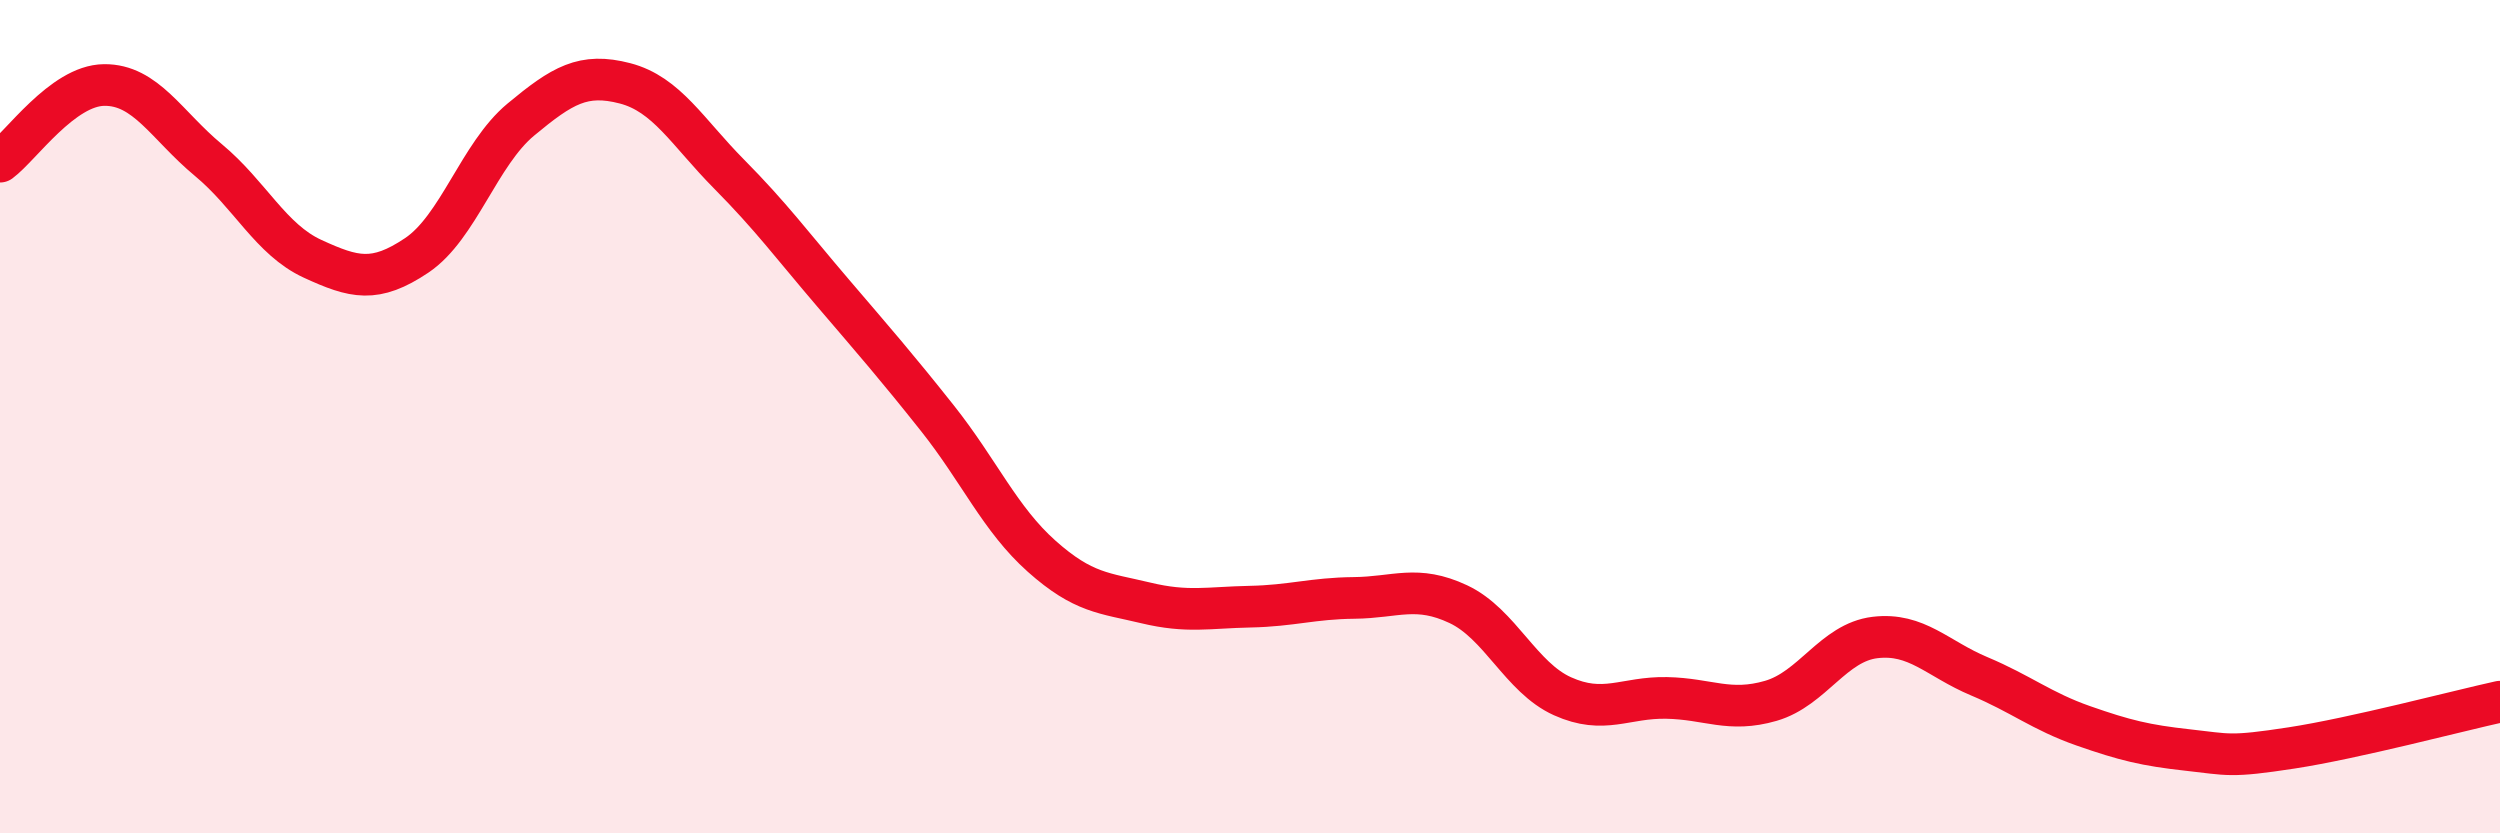
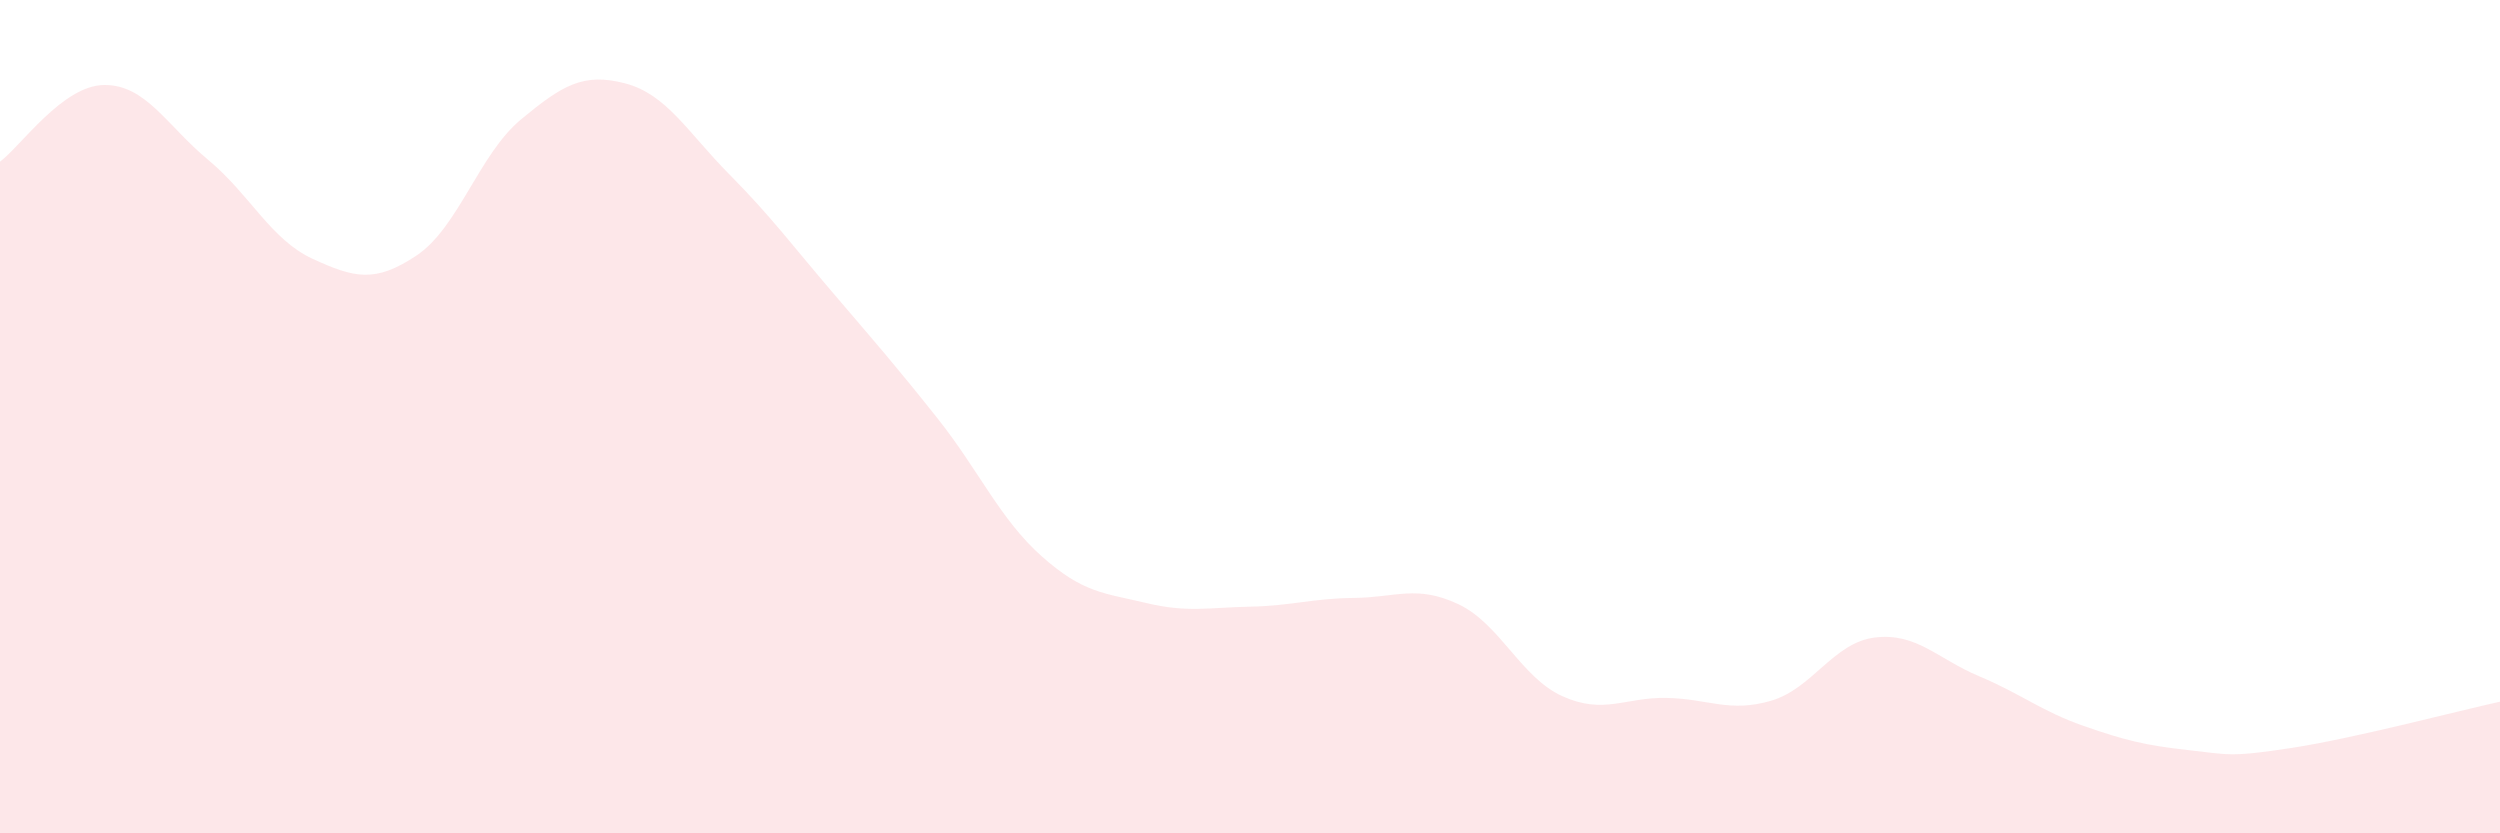
<svg xmlns="http://www.w3.org/2000/svg" width="60" height="20" viewBox="0 0 60 20">
  <path d="M 0,3.88 C 0.5,3.51 1.5,2.05 2.5,2.04 C 3.5,2.03 4,3.01 5,3.84 C 6,4.67 6.5,5.75 7.5,6.21 C 8.5,6.67 9,6.8 10,6.13 C 11,5.46 11.5,3.7 12.5,2.87 C 13.5,2.04 14,1.74 15,2 C 16,2.26 16.5,3.17 17.5,4.18 C 18.5,5.19 19,5.87 20,7.04 C 21,8.21 21.5,8.78 22.5,10.04 C 23.5,11.3 24,12.46 25,13.35 C 26,14.24 26.5,14.23 27.5,14.47 C 28.5,14.71 29,14.58 30,14.56 C 31,14.54 31.5,14.36 32.5,14.35 C 33.5,14.34 34,14.03 35,14.5 C 36,14.97 36.5,16.26 37.5,16.71 C 38.5,17.16 39,16.73 40,16.75 C 41,16.77 41.5,17.11 42.5,16.82 C 43.5,16.53 44,15.42 45,15.3 C 46,15.18 46.5,15.81 47.5,16.23 C 48.5,16.65 49,17.07 50,17.42 C 51,17.77 51.5,17.89 52.5,18 C 53.5,18.11 53.5,18.18 55,17.95 C 56.5,17.72 59,17.06 60,16.84L60 20L0 20Z" fill="#EB0A25" opacity="0.1" stroke-linecap="round" stroke-linejoin="round" />
-   <path d="M 0,3.88 C 0.5,3.51 1.5,2.05 2.5,2.04 C 3.5,2.03 4,3.01 5,3.84 C 6,4.67 6.5,5.75 7.5,6.21 C 8.5,6.67 9,6.8 10,6.13 C 11,5.46 11.5,3.7 12.5,2.87 C 13.5,2.04 14,1.74 15,2 C 16,2.26 16.5,3.17 17.5,4.18 C 18.5,5.19 19,5.87 20,7.04 C 21,8.21 21.5,8.78 22.5,10.04 C 23.5,11.3 24,12.46 25,13.35 C 26,14.24 26.5,14.23 27.5,14.47 C 28.5,14.71 29,14.58 30,14.56 C 31,14.54 31.5,14.36 32.5,14.35 C 33.5,14.34 34,14.03 35,14.5 C 36,14.97 36.5,16.26 37.5,16.71 C 38.5,17.16 39,16.73 40,16.75 C 41,16.77 41.5,17.11 42.5,16.82 C 43.5,16.53 44,15.42 45,15.3 C 46,15.18 46.5,15.81 47.5,16.23 C 48.5,16.65 49,17.07 50,17.42 C 51,17.77 51.5,17.89 52.5,18 C 53.5,18.11 53.5,18.18 55,17.95 C 56.5,17.72 59,17.06 60,16.84" stroke="#EB0A25" stroke-width="1" fill="none" stroke-linecap="round" stroke-linejoin="round" />
</svg>